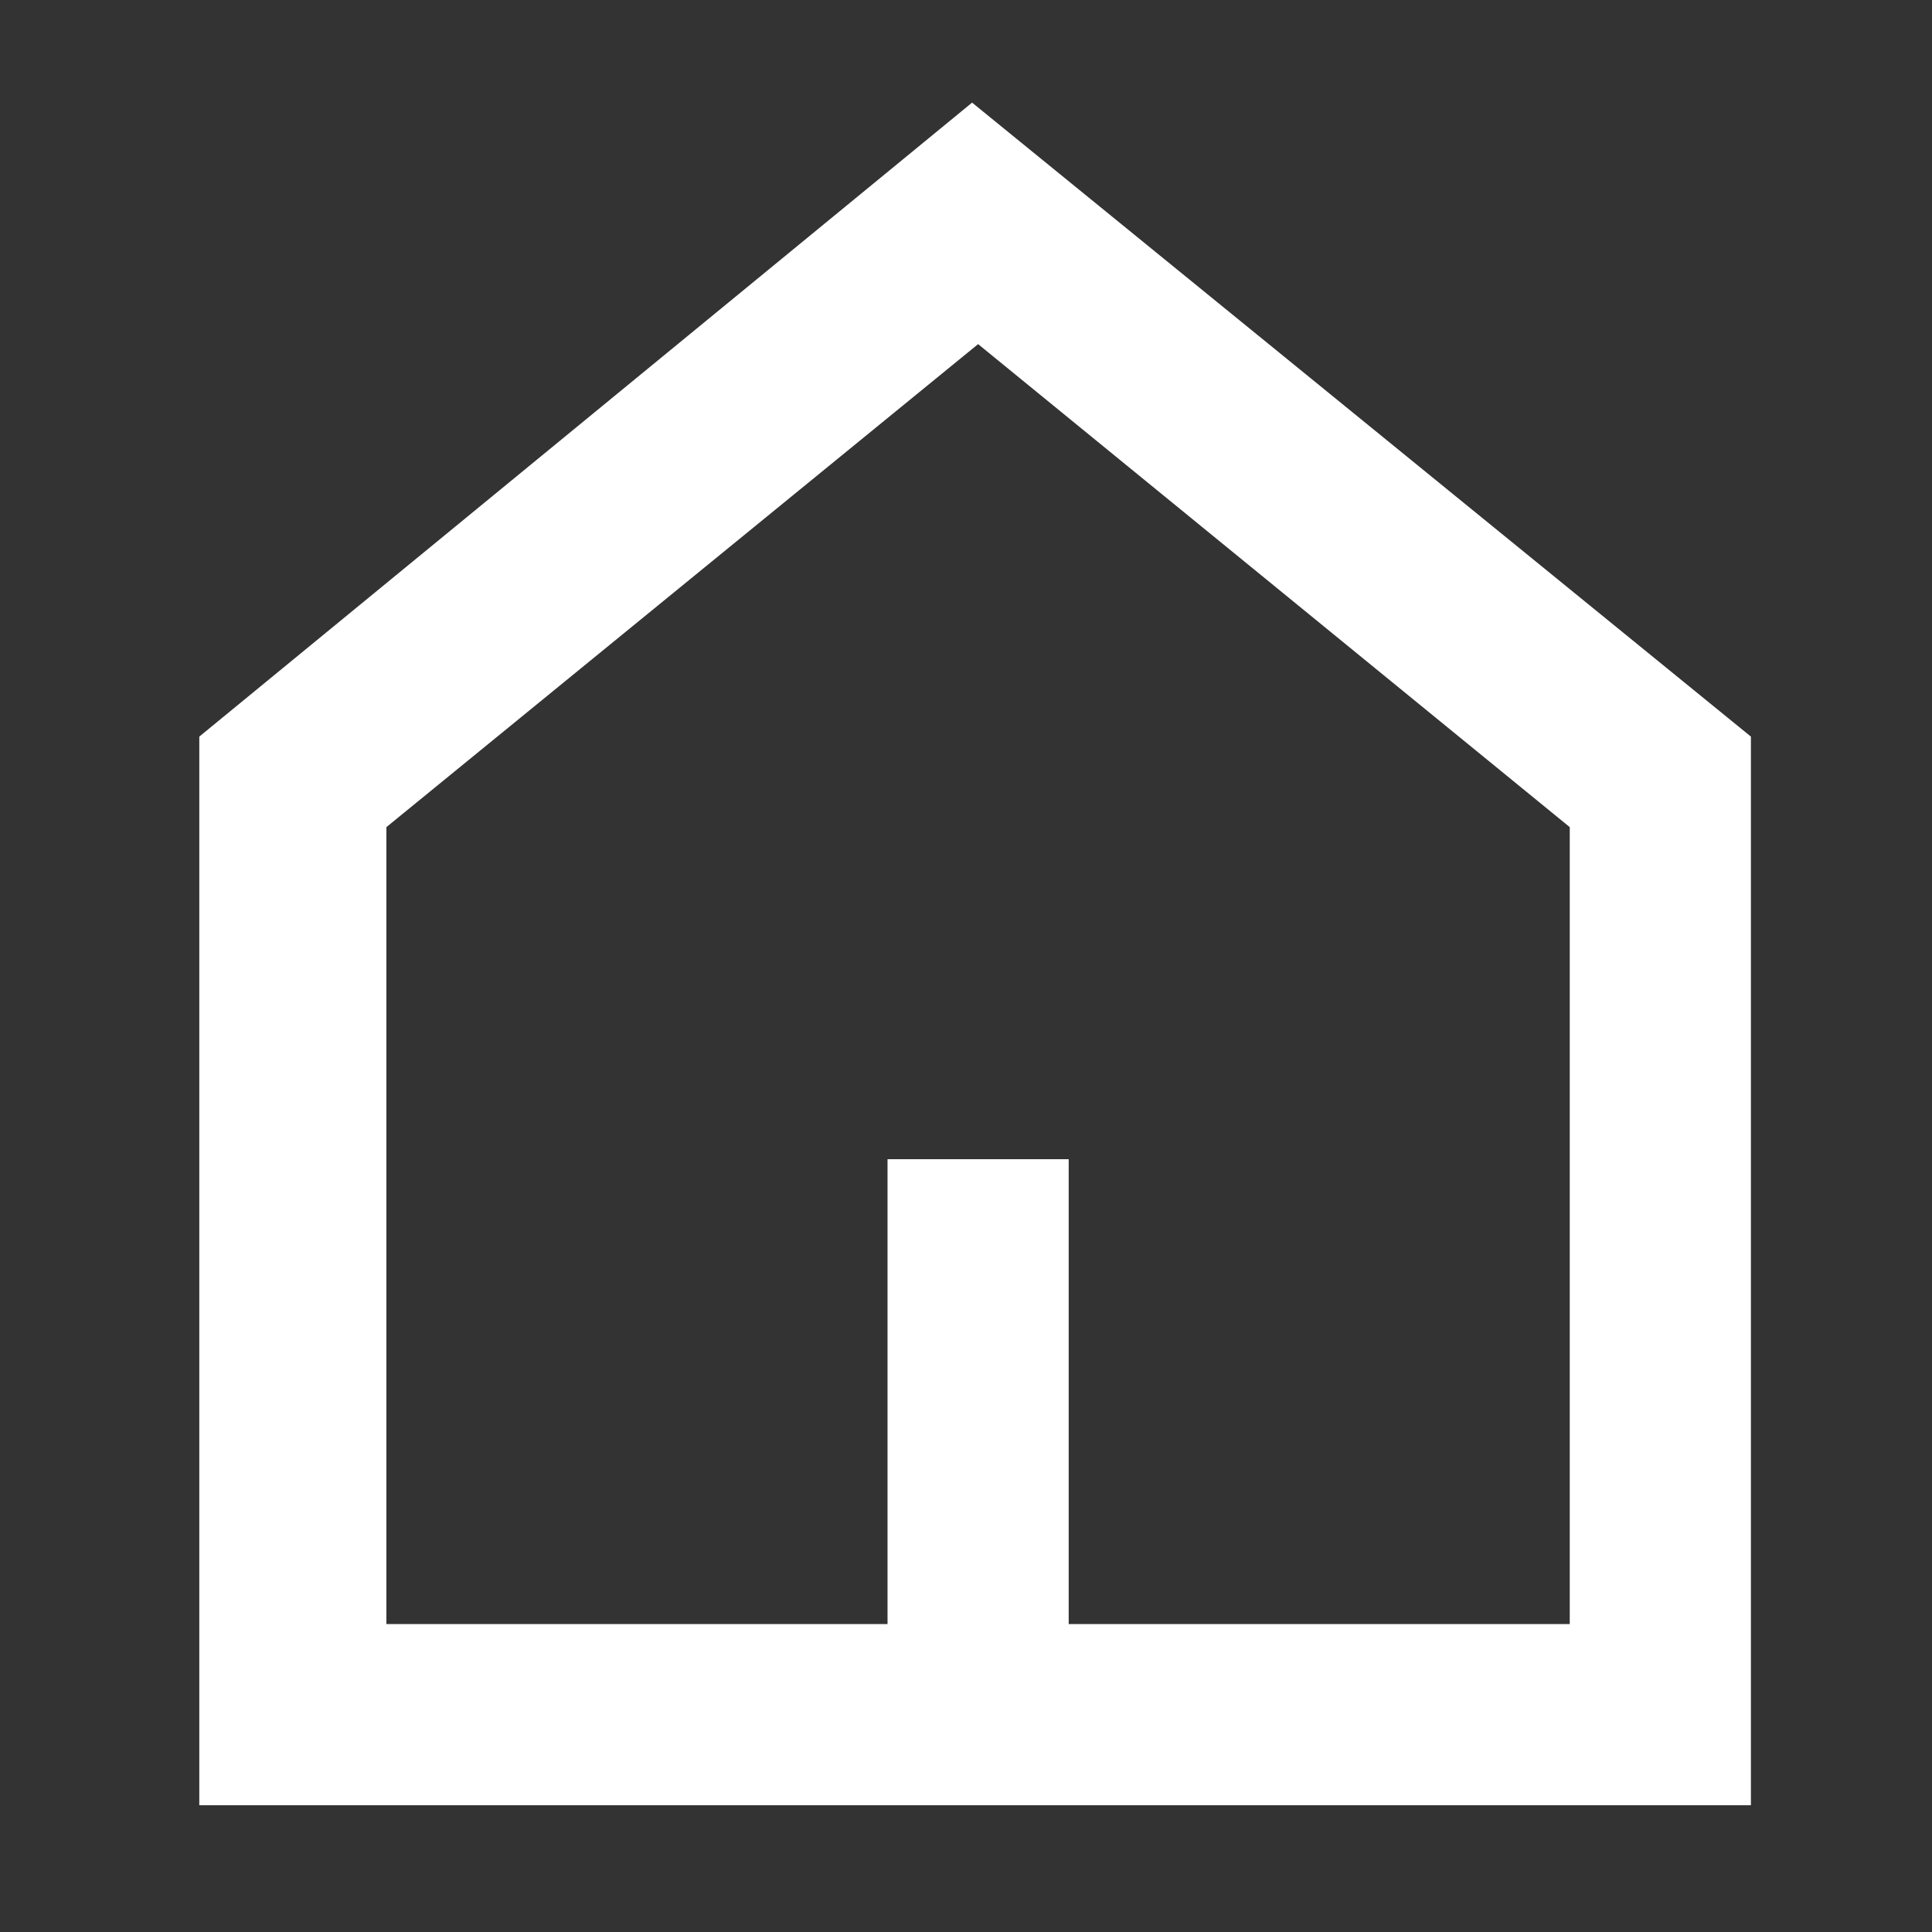
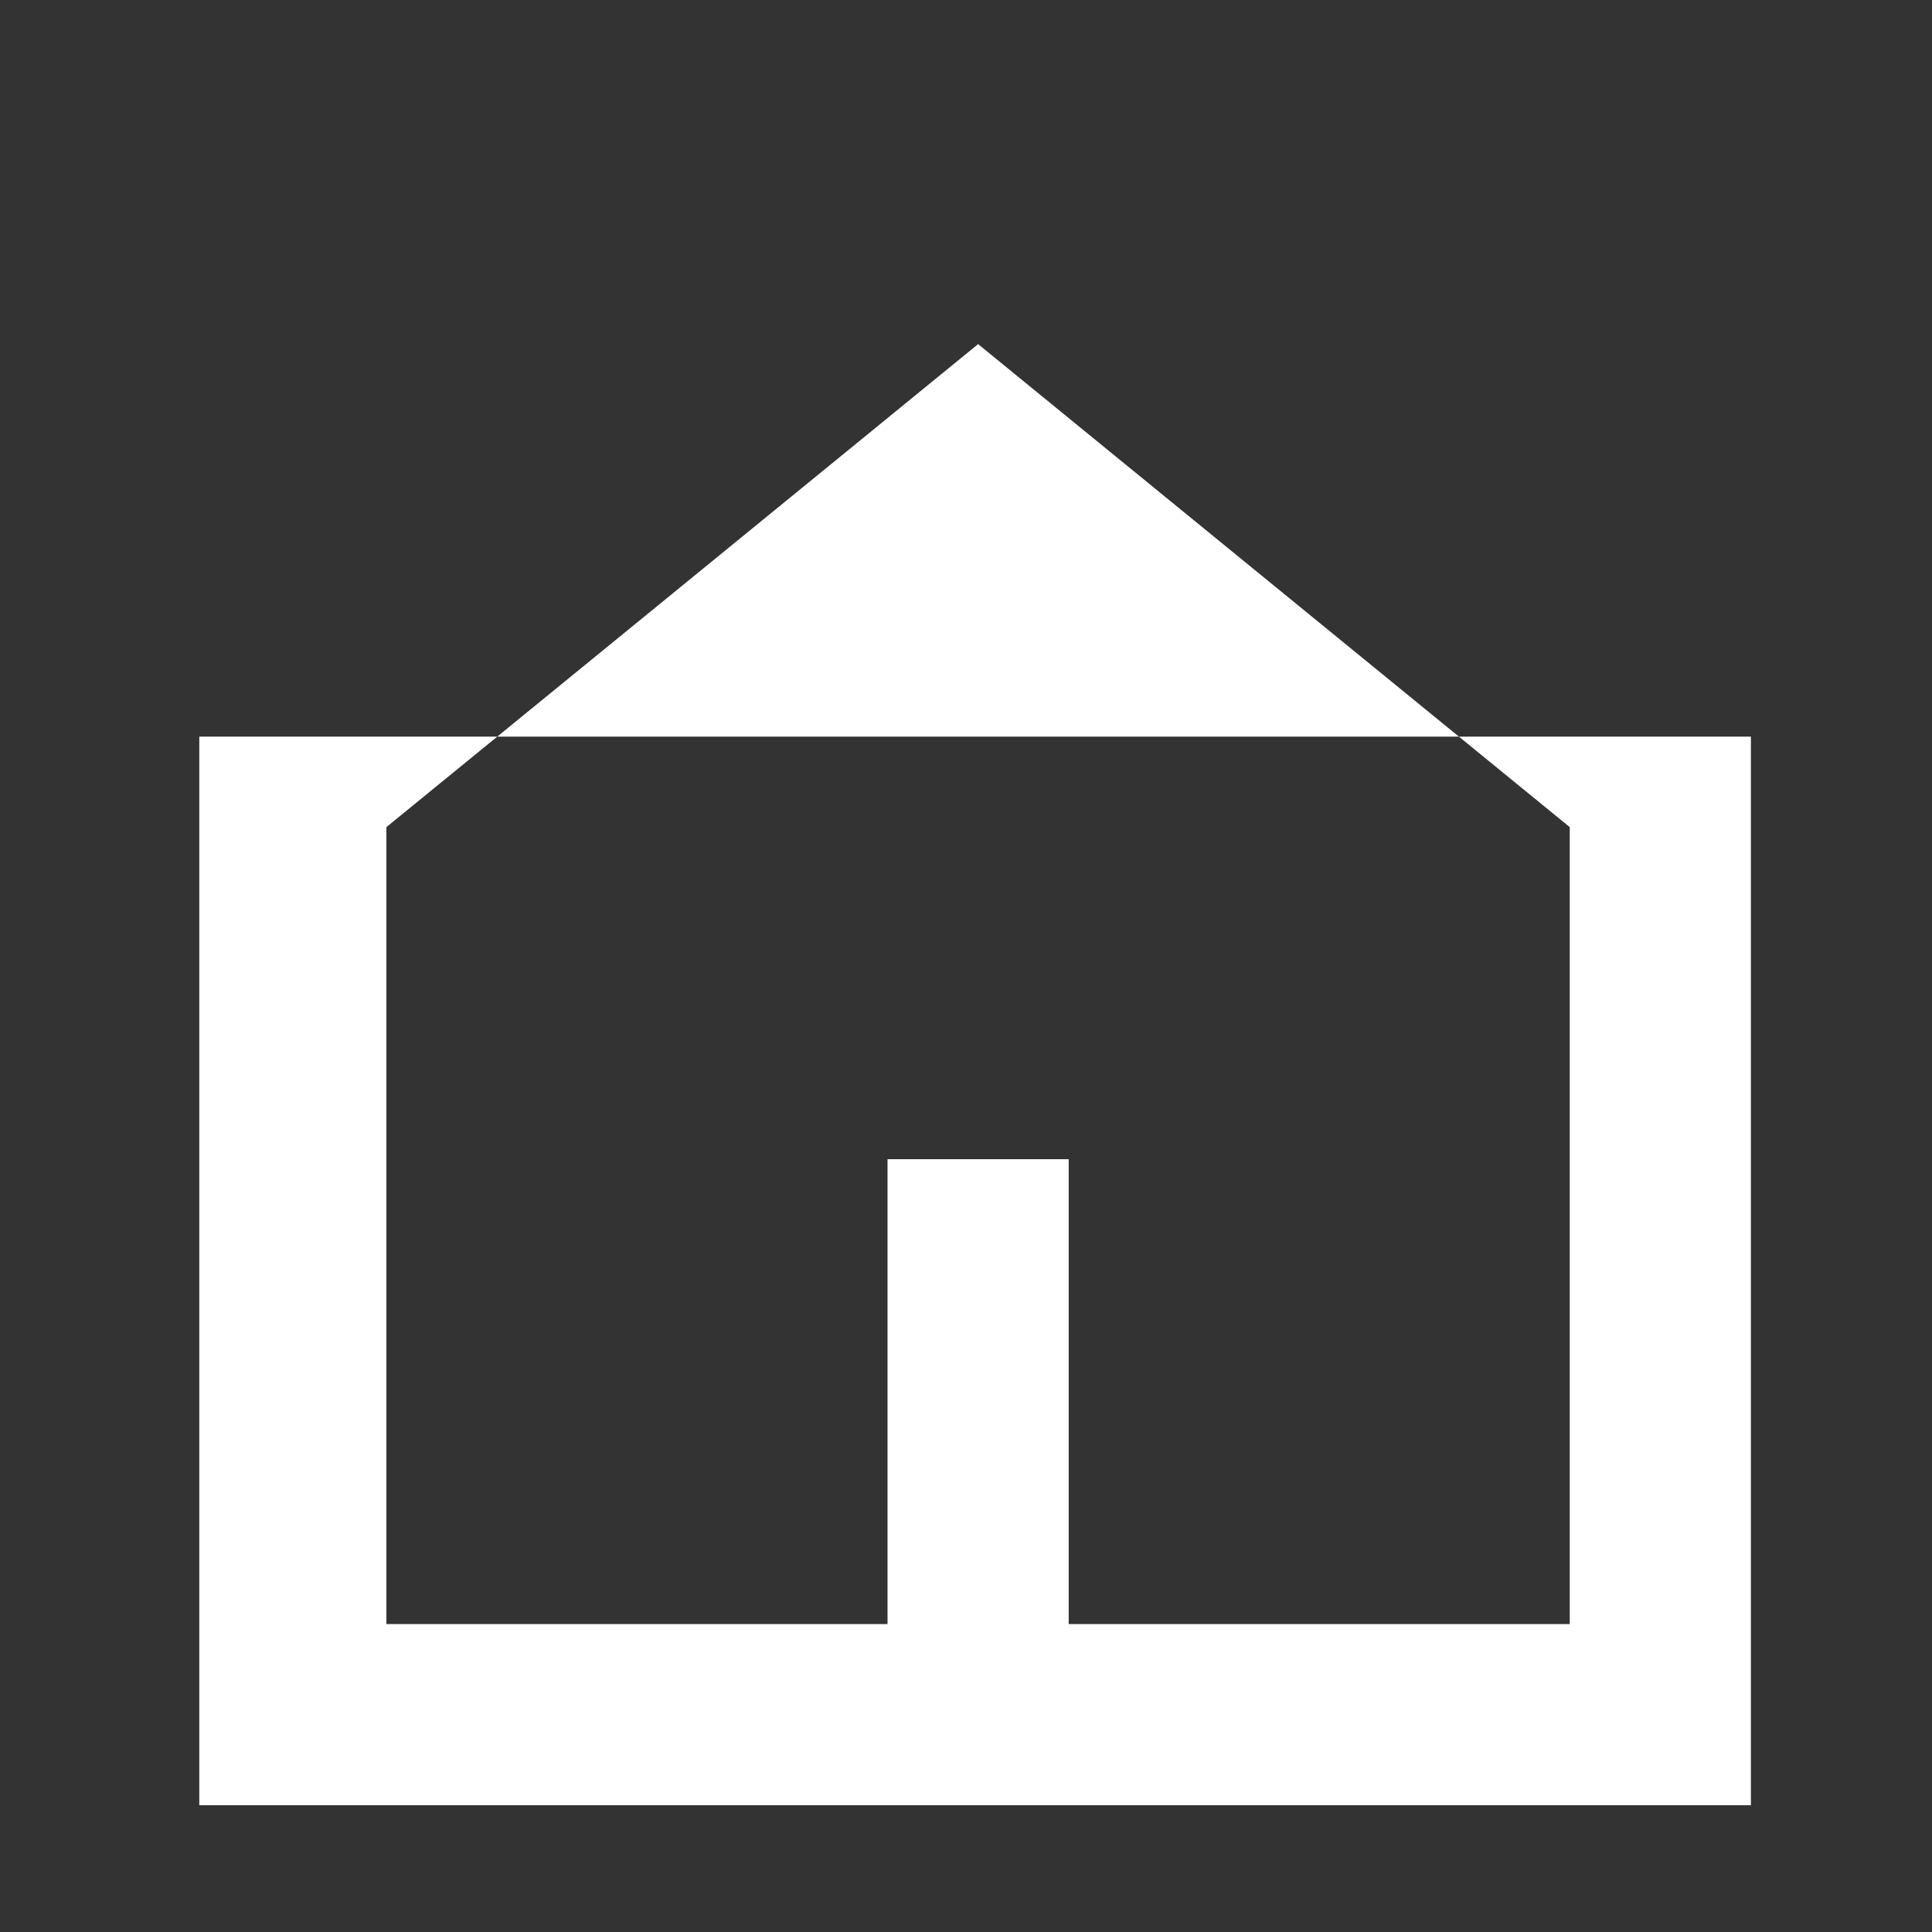
<svg xmlns="http://www.w3.org/2000/svg" width="26" height="26" viewBox="0 0 26 26" fill="none">
  <rect x="0" y="0" width="26" height="26" fill="#333333" stroke="none" />
-   <path d="M23.563 9.913L13.082 1.381L2.682 9.913V24.294H23.563V9.913ZM14.382 21.856V15.6H11.944V21.856H5.2V11.131L13.163 4.631L21.125 11.131V21.856H14.382Z" fill="white" />
+   <path d="M23.563 9.913L2.682 9.913V24.294H23.563V9.913ZM14.382 21.856V15.6H11.944V21.856H5.2V11.131L13.163 4.631L21.125 11.131V21.856H14.382Z" fill="white" />
</svg>